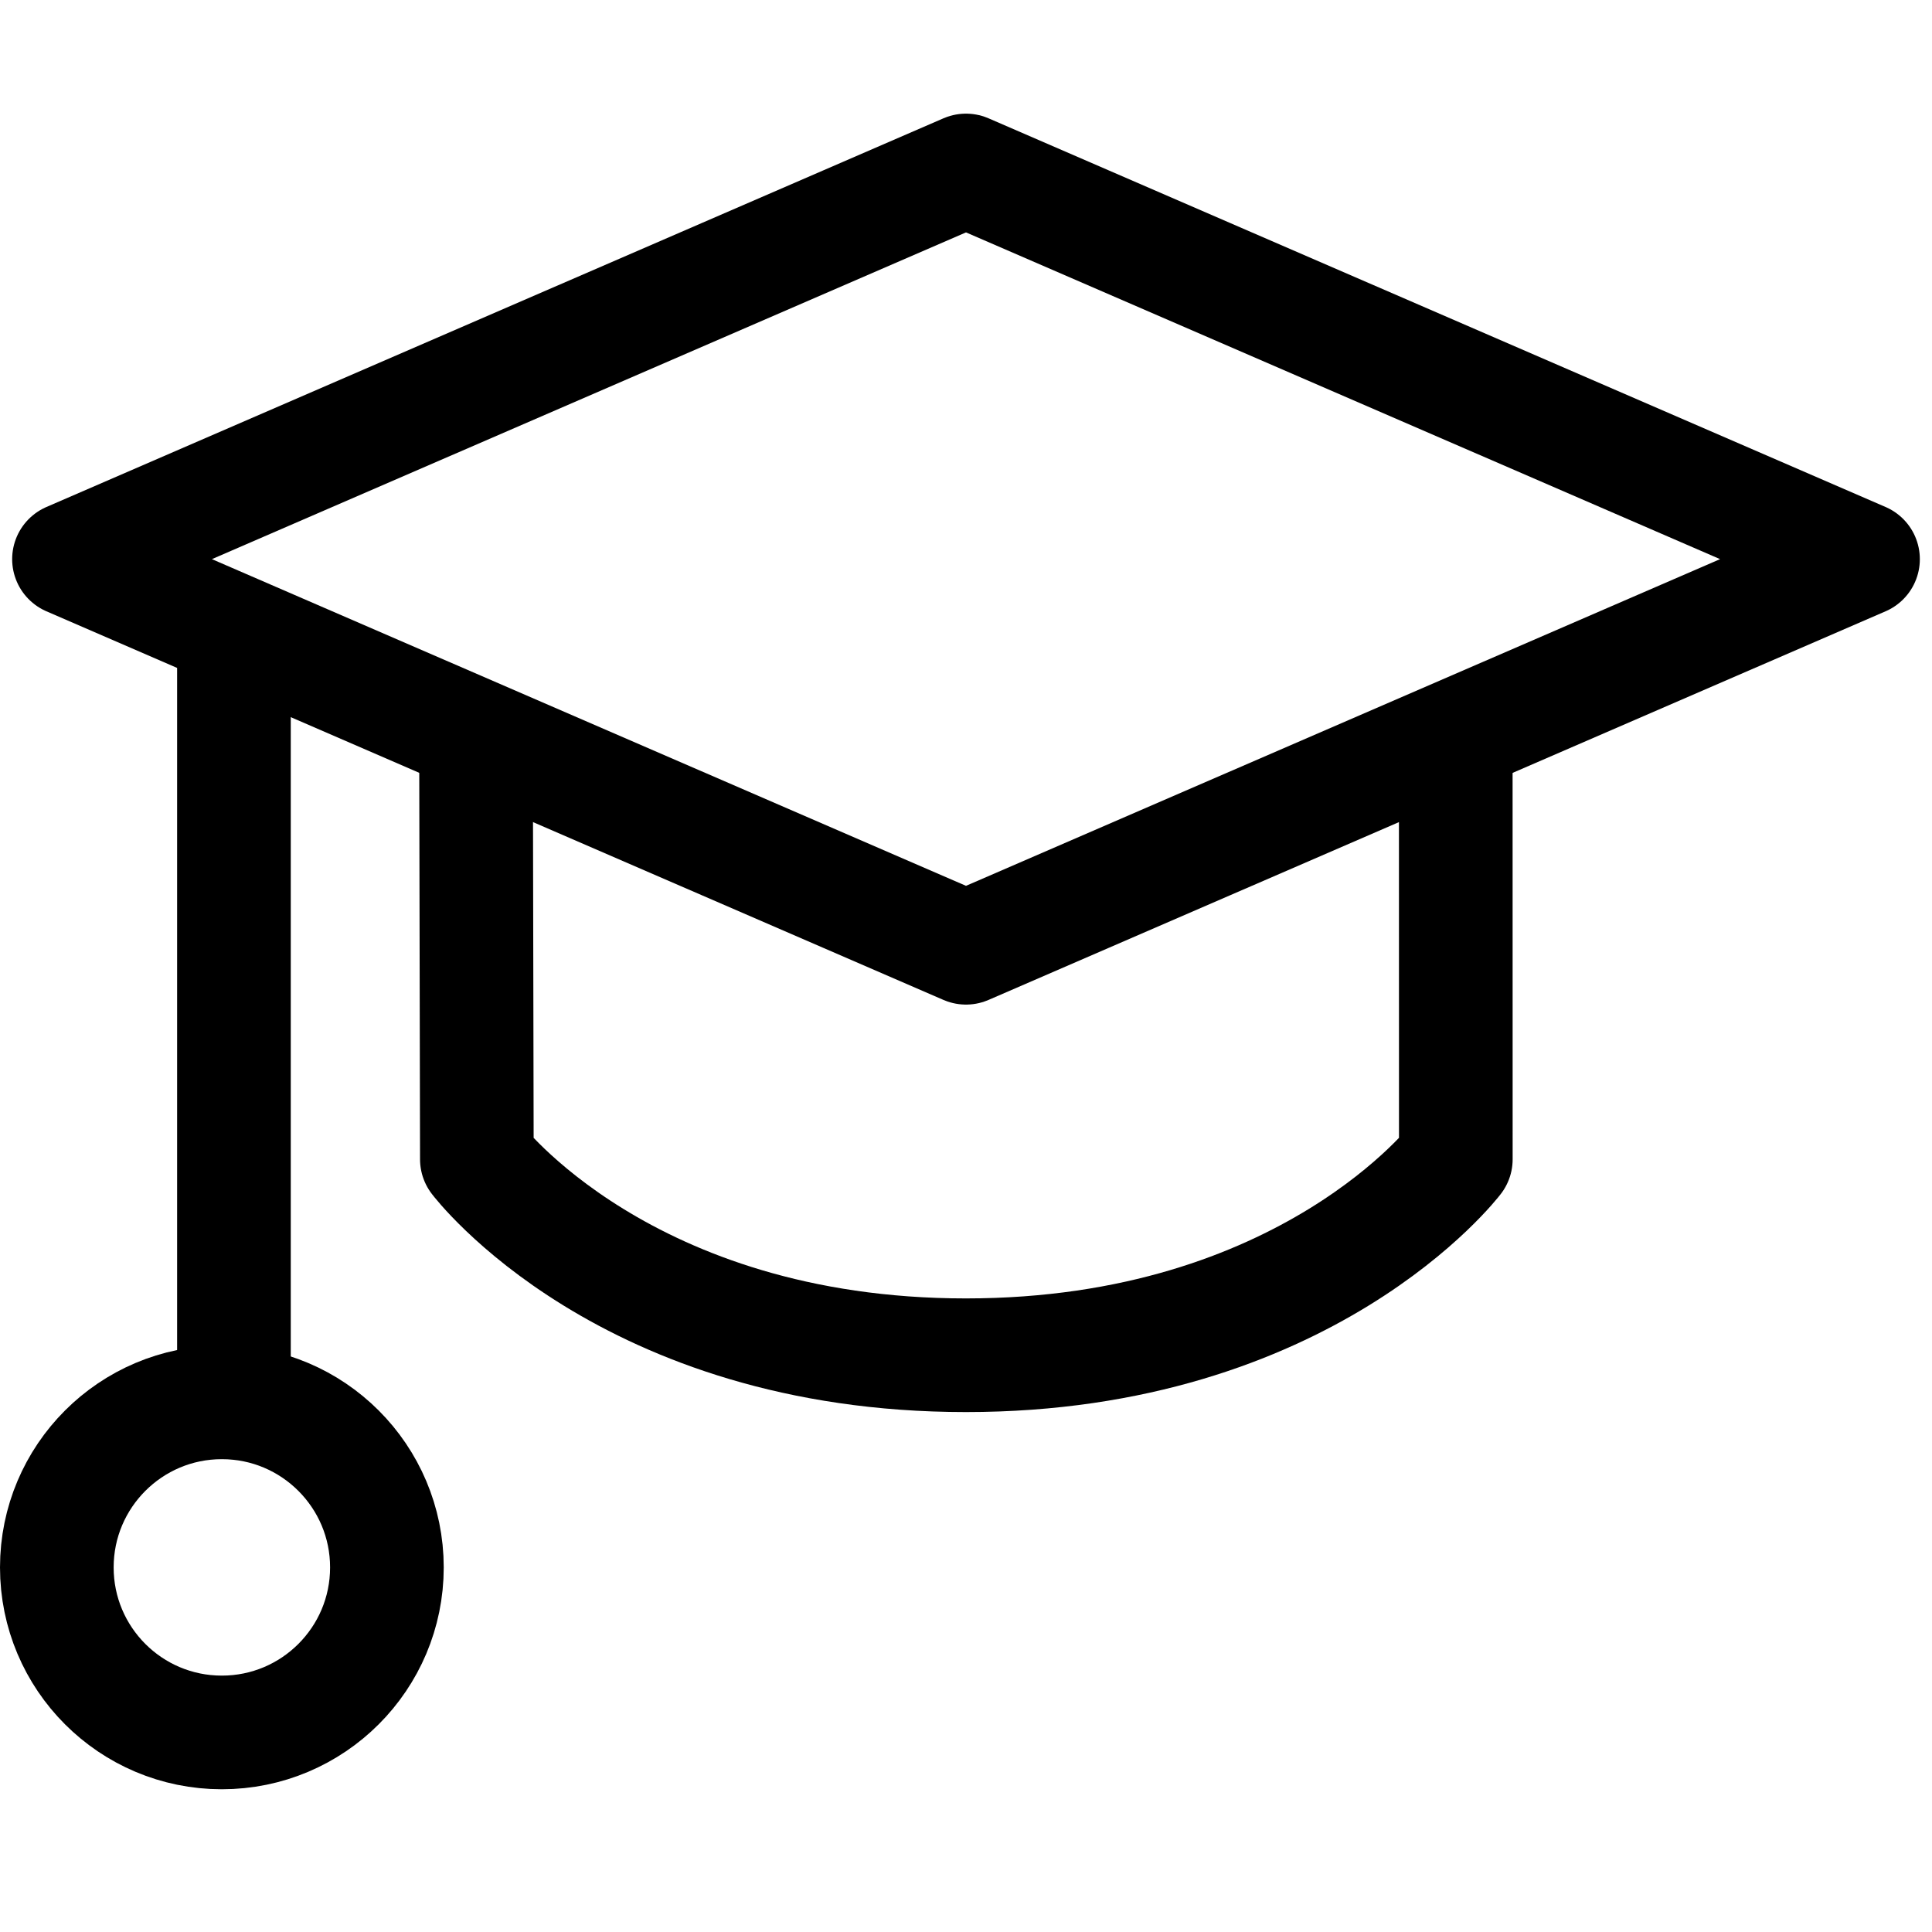
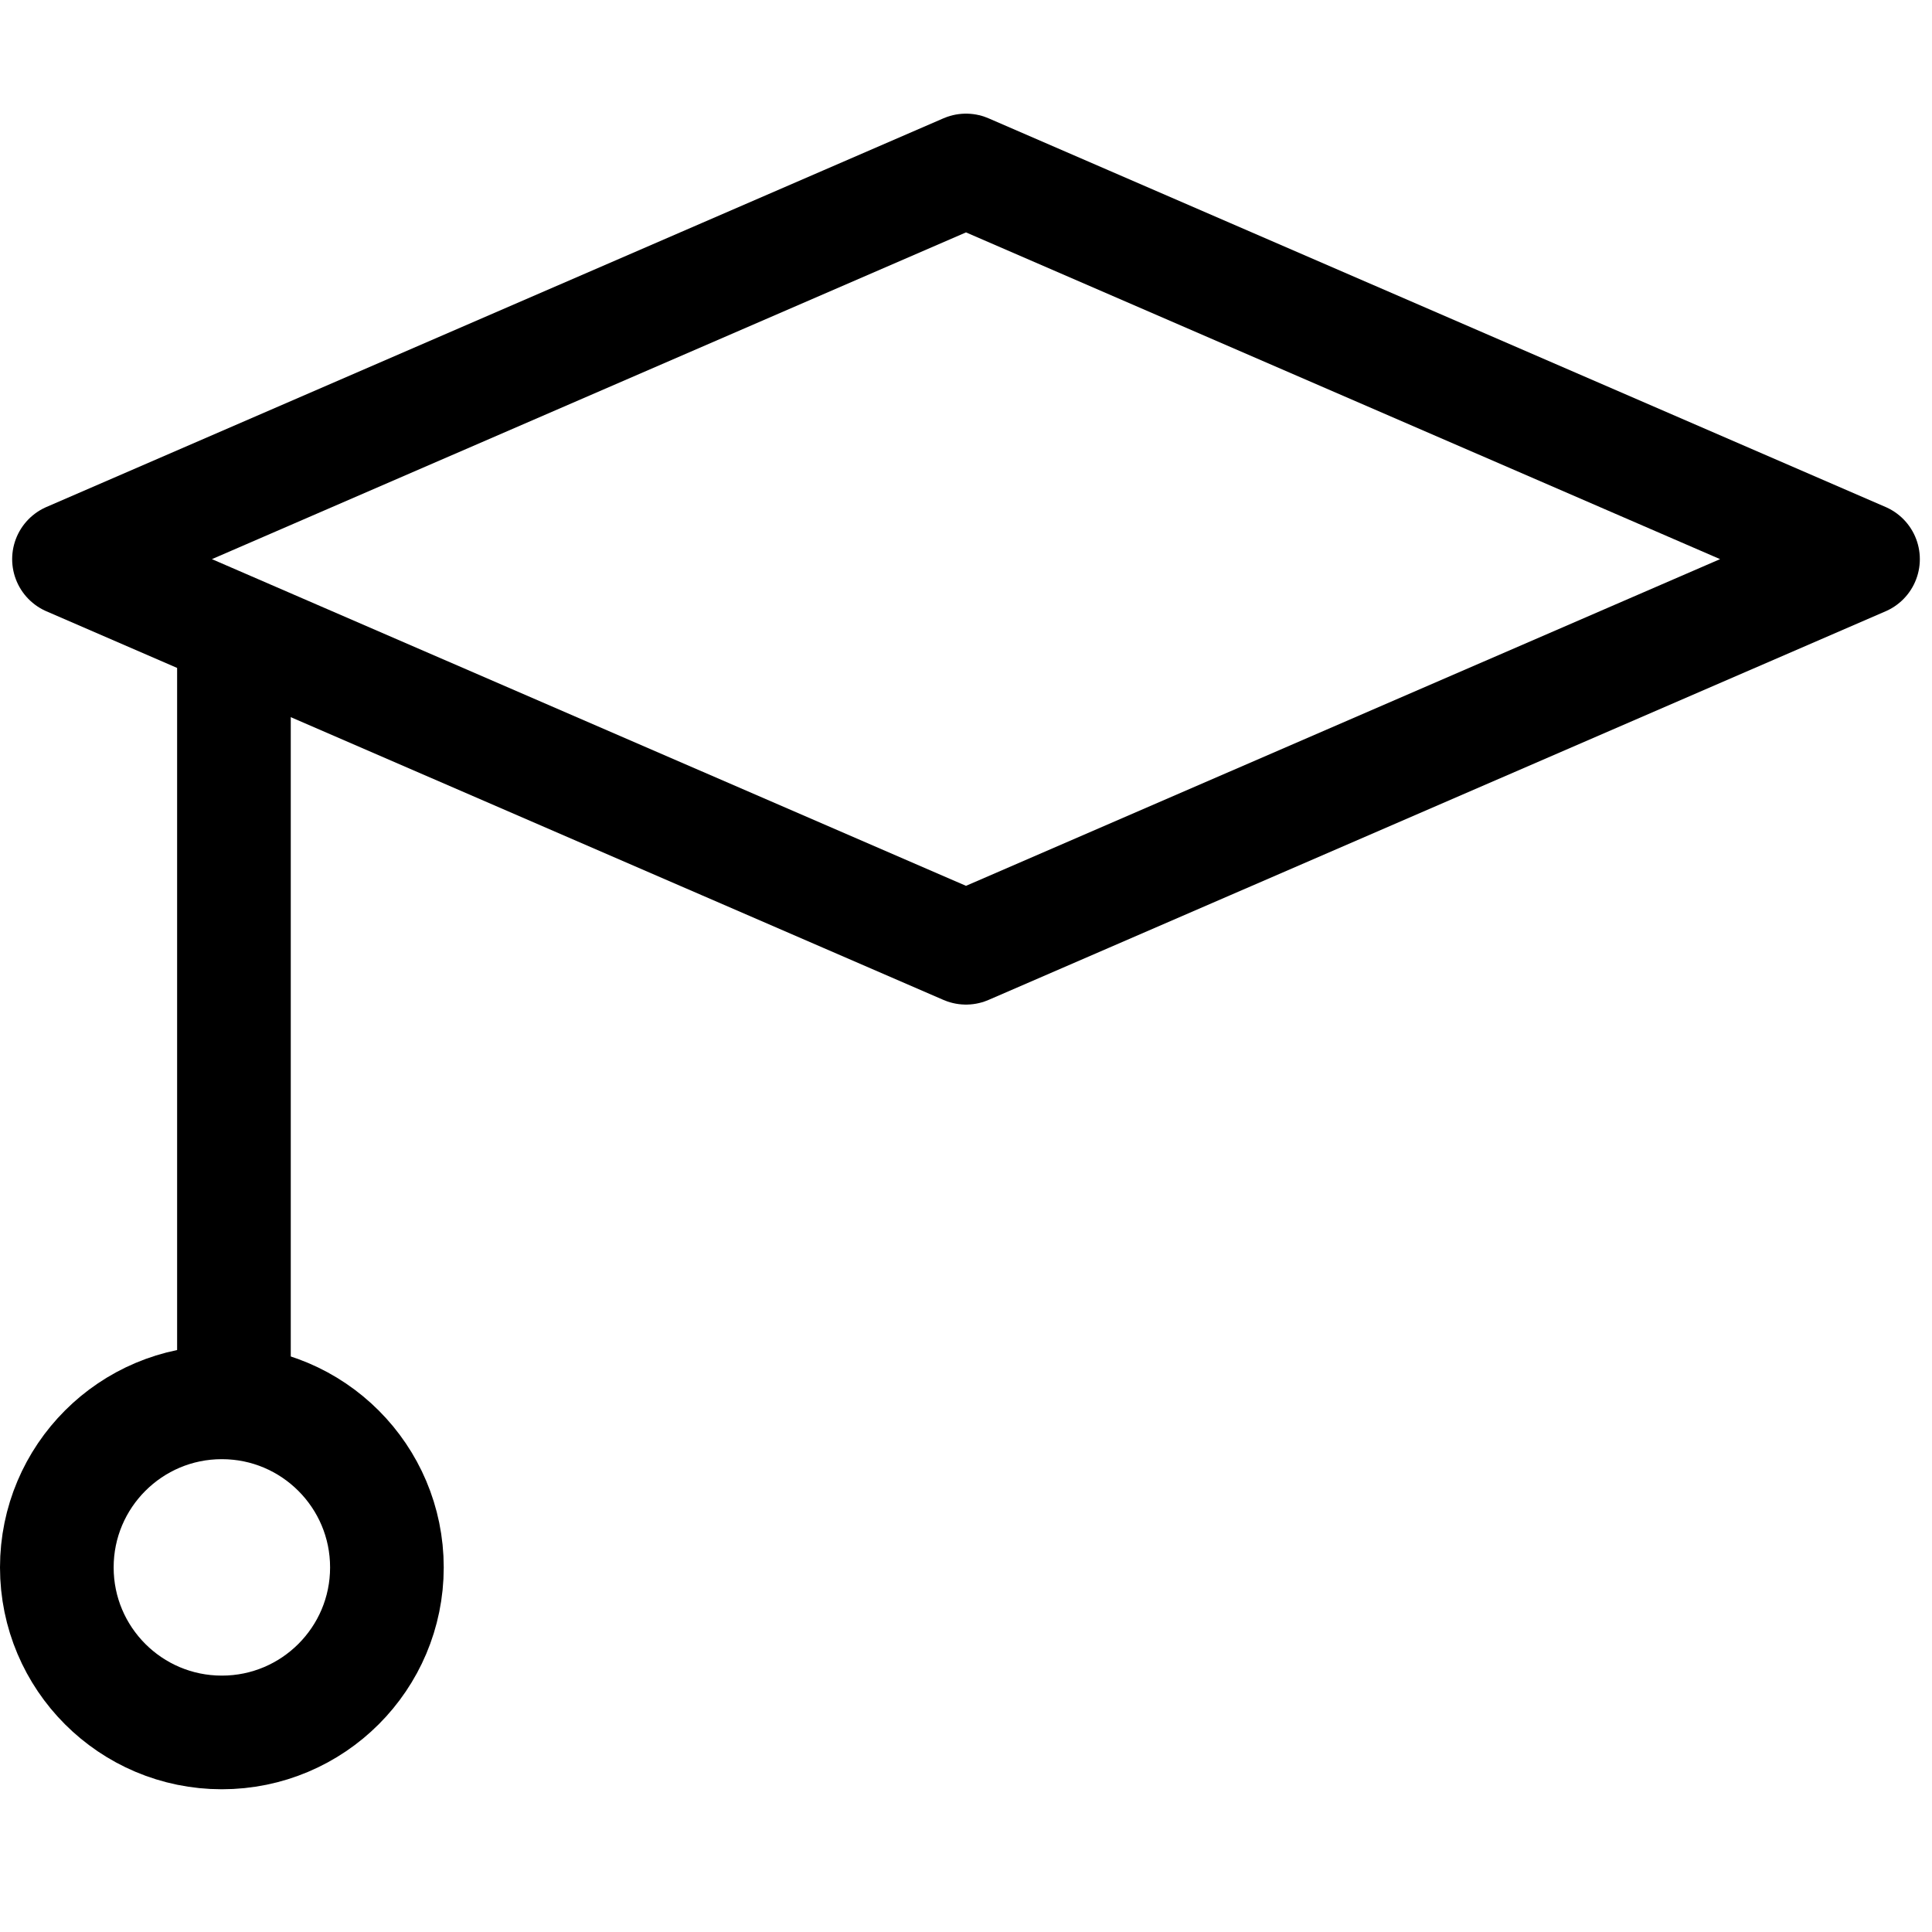
<svg xmlns="http://www.w3.org/2000/svg" width="34" height="34" viewBox="0 0 34 34" fill="none">
  <path d="M17 3L32.786 9.84L17 16.679L1.214 9.84L17 3Z" stroke="black" stroke-width="2" stroke-linecap="round" stroke-linejoin="round" />
-   <path d="M8.377 12.96L8.392 20.401C8.392 20.401 10.999 23.85 16.999 23.85C23 23.85 25.62 20.401 25.62 20.401L25.619 12.96" stroke="black" stroke-width="2" stroke-linecap="round" stroke-linejoin="round" />
  <path d="M4.117 24.679V11.119" stroke="black" stroke-width="2" stroke-linecap="round" stroke-linejoin="round" />
  <path d="M3.904 30.488C5.508 30.488 6.809 29.188 6.809 27.584C6.809 25.98 5.508 24.679 3.904 24.679C2.3 24.679 1 25.98 1 27.584C1 29.188 2.3 30.488 3.904 30.488Z" stroke="black" stroke-width="2" stroke-linecap="round" stroke-linejoin="round" />
</svg>